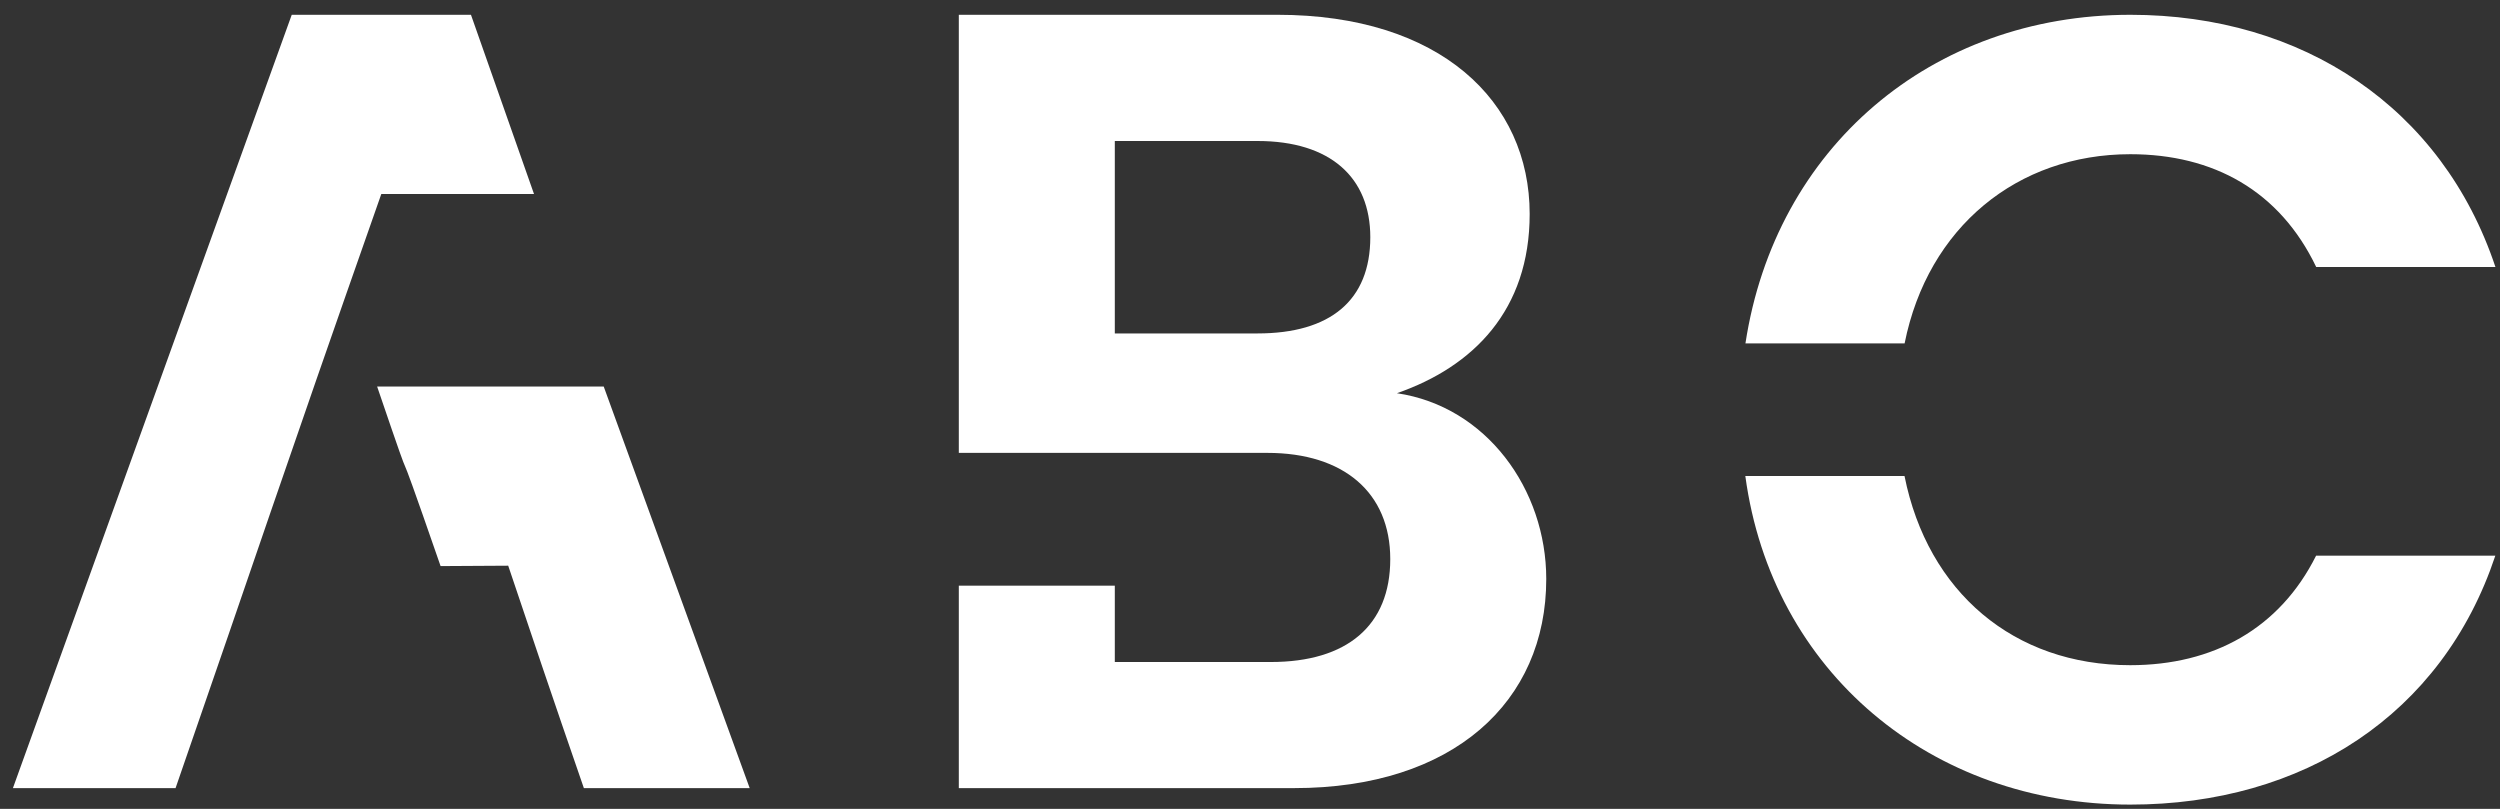
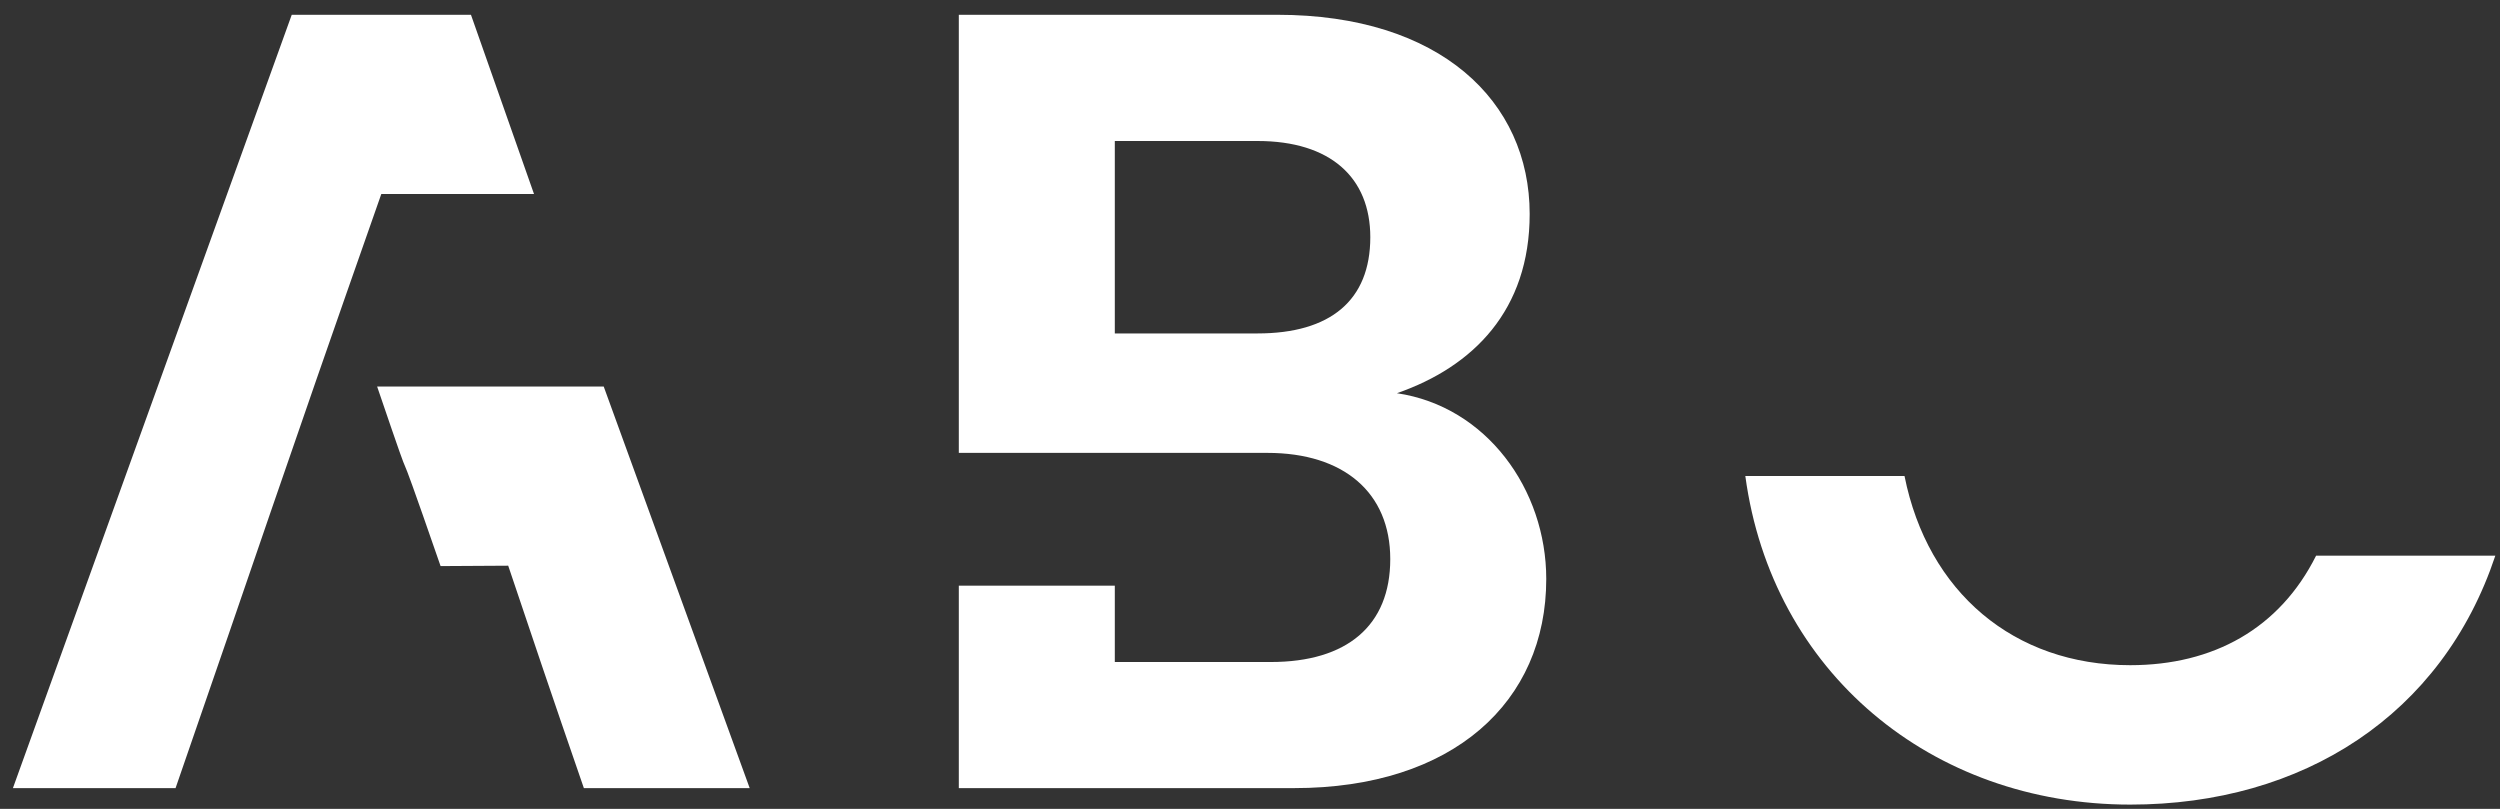
<svg xmlns="http://www.w3.org/2000/svg" id="Logo_1" viewBox="0 0 251.77 81.46">
  <rect x="0" y="0" width="251.77" height="81.46" fill="#333333" stroke="none" />
  <defs>
    <style>.cls-1{fill:#fff;stroke-width:0px;}</style>
  </defs>
  <path class="cls-1" d="m140.01,56.31c0,6.69-4.35,10.36-12.03,10.36h-15.71v-7.69h-15.71v20.39h33.76c16.04,0,25.4-8.69,25.4-21.06,0-9.02-6.02-17.38-15.04-18.71,7.69-2.67,13.37-8.36,13.37-18.05,0-11.37-9.03-20.06-25.4-20.06h-32.09v44.12h31.08c7.69,0,12.37,4.01,12.37,10.69Zm-2.01-32.42c0,6.35-4.01,9.69-11.36,9.69h-14.37V14.2h14.37c7.35,0,11.36,3.68,11.36,9.69Z" />
-   <path class="cls-1" d="m191.81,34.58c2.34-11.7,11.36-19.05,22.73-19.05,8.36,0,15.04,3.68,18.72,11.36h18.05c-5.35-16.04-19.39-25.4-36.76-25.4-20.05,0-35.76,13.37-38.77,33.09h16.04Z" />
  <path class="cls-1" d="m175.77,47.95c2.67,19.72,18.72,33.08,38.77,33.08,17.38,0,31.42-9.02,36.76-25.07h-18.05c-3.68,7.35-10.36,11.03-18.72,11.03-11.7,0-20.39-7.35-22.73-19.05h-16.04Z" />
  <path class="cls-1" d="m53.78,19.54L47.43,1.49h-18.05L1.3,79.37h16.38c8.69-25.07,10.03-29.41,20.72-59.83h15.38Z" />
  <path class="cls-1" d="m75.5,79.37l-14.7-40.44h-22.82c5.01,14.71.37.7,6.39,18.08l6.81-.04c2.17,6.46,4.42,13.15,7.62,22.4h16.71Z" />
</svg>